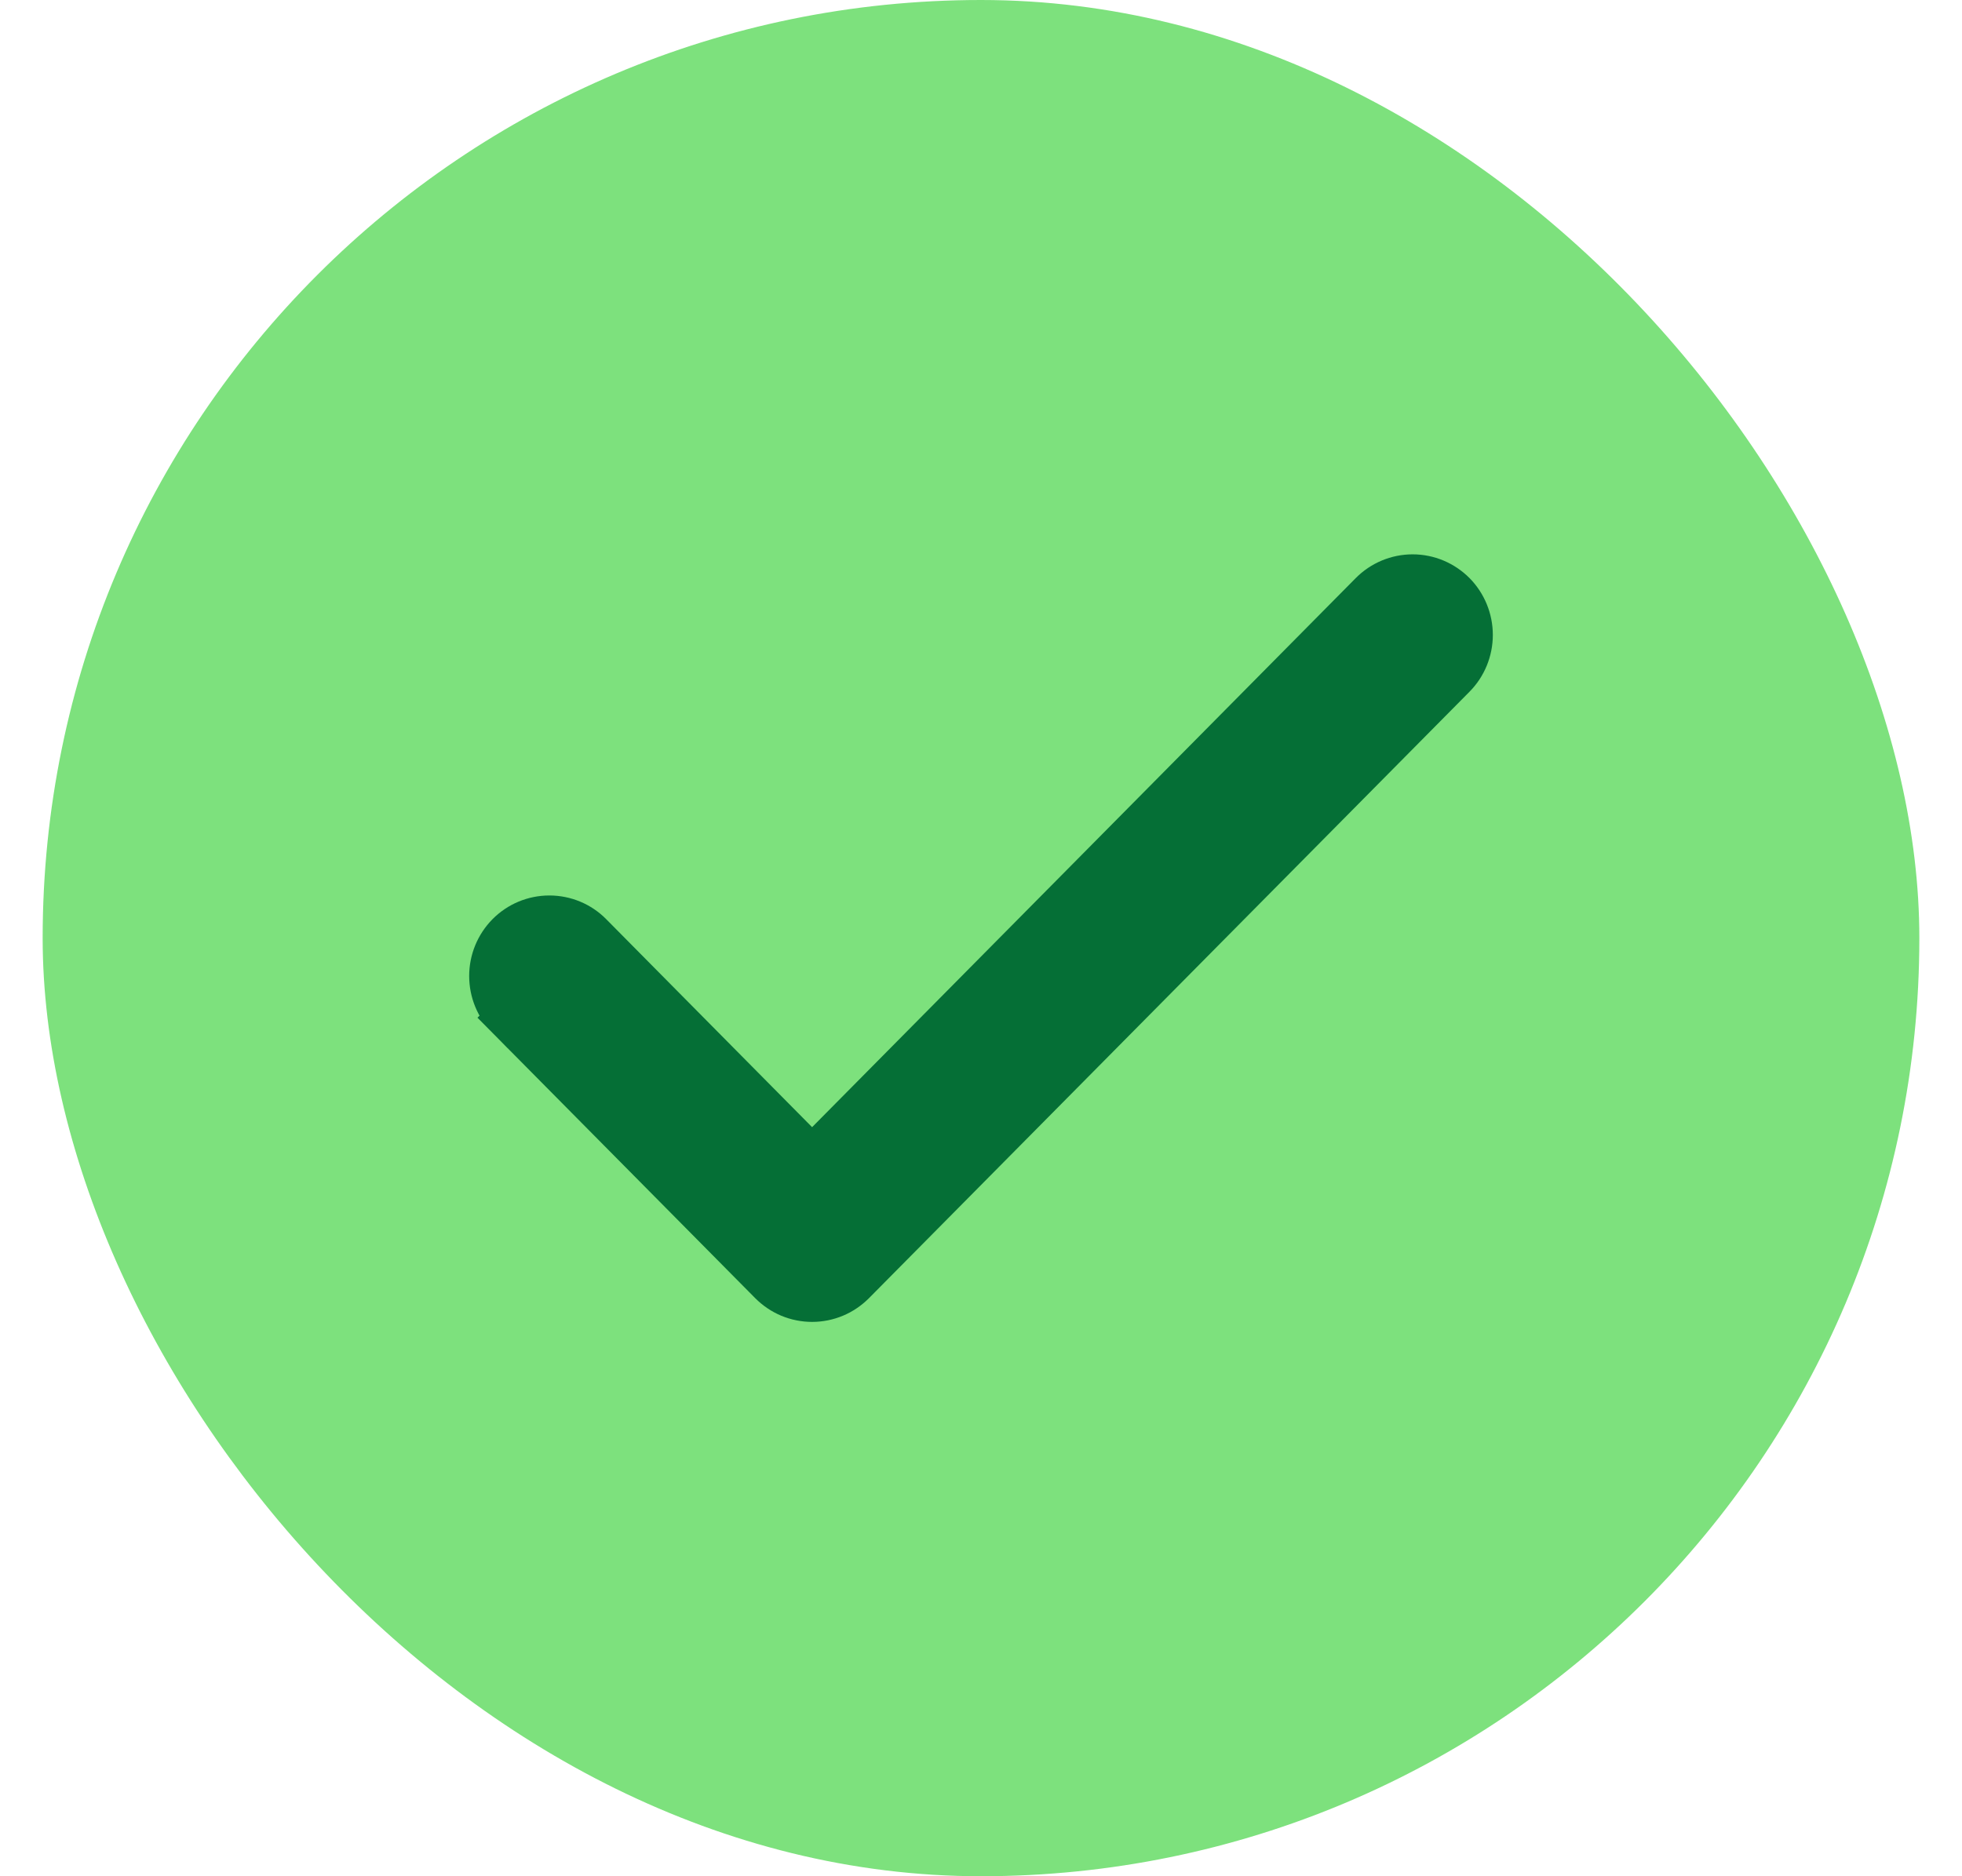
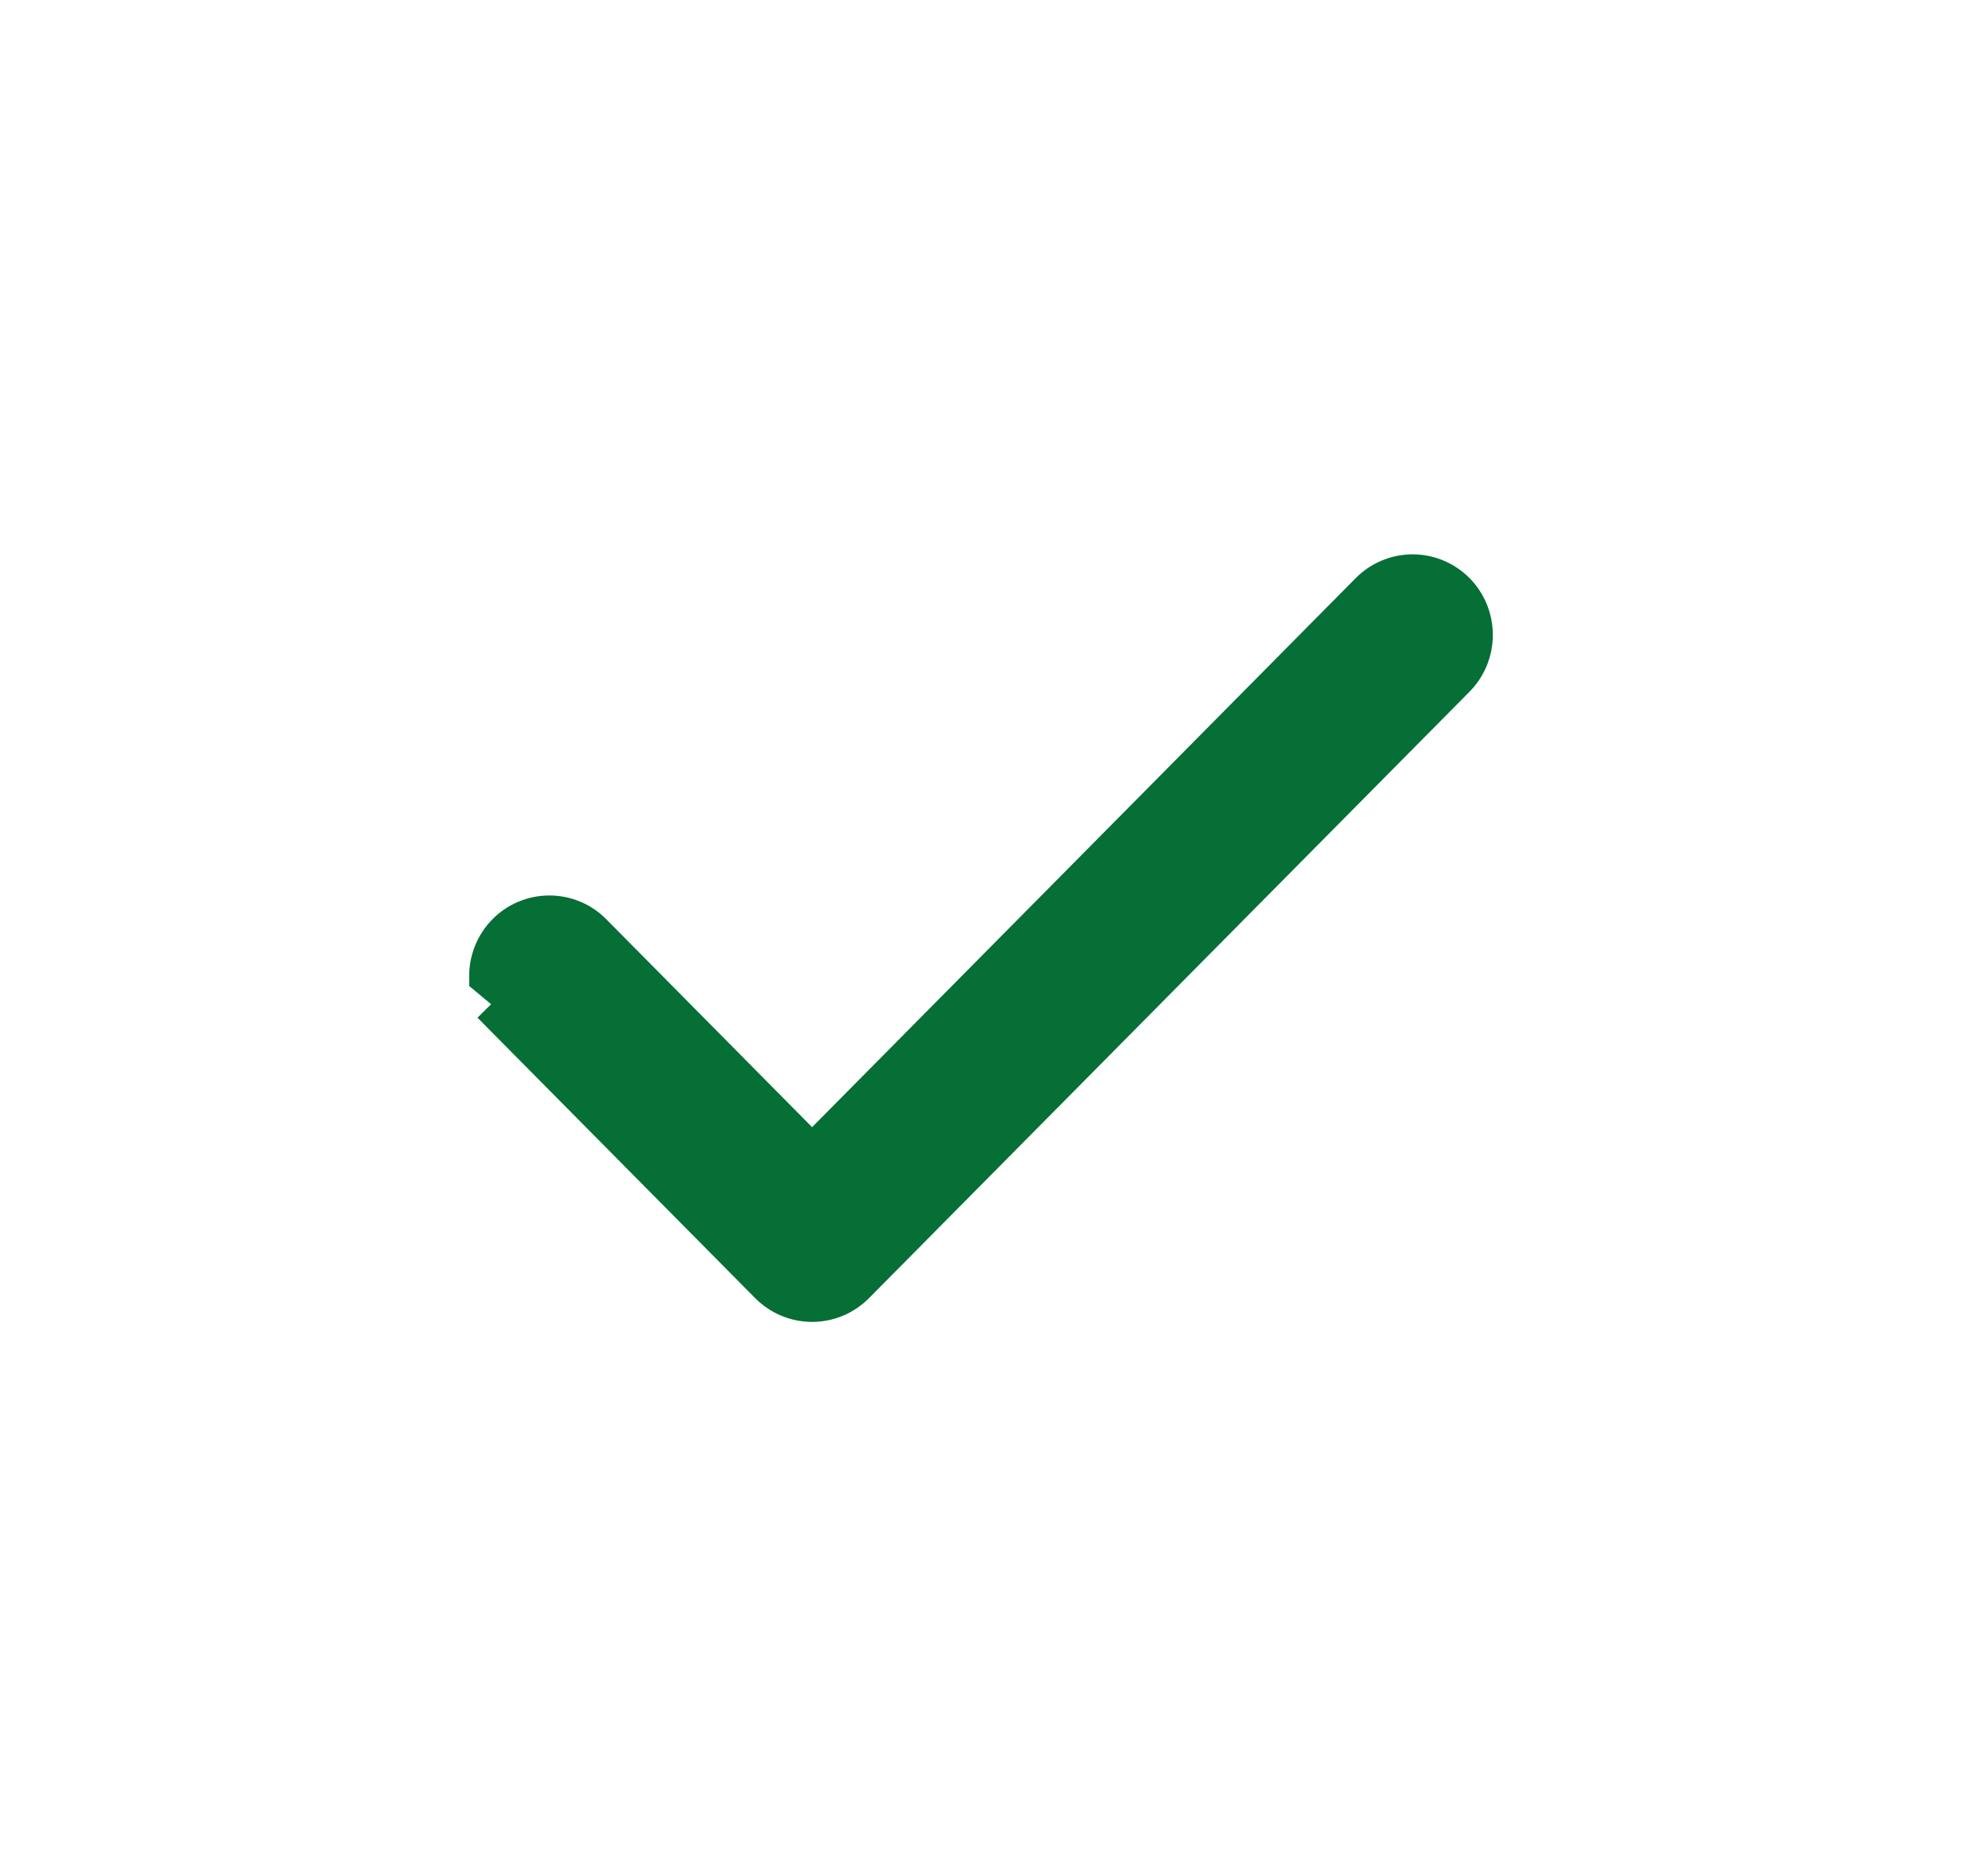
<svg xmlns="http://www.w3.org/2000/svg" width="23" height="22" viewBox="0 0 23 22" fill="none">
-   <rect x="0.5" width="22" height="22" rx="11" fill="#7DE17D" />
-   <path d="M9.52 13.572L6.929 10.954L6.929 10.954C6.8 10.823 6.624 10.75 6.44 10.75C6.256 10.75 6.081 10.823 5.951 10.954C5.822 11.085 5.75 11.261 5.75 11.444C5.75 11.628 5.822 11.804 5.951 11.935L6.129 11.759L5.951 11.935L9.031 15.046C9.031 15.046 9.031 15.046 9.031 15.046C9.095 15.11 9.171 15.162 9.255 15.197C9.339 15.232 9.429 15.25 9.52 15.25C9.611 15.25 9.701 15.232 9.785 15.197C9.869 15.162 9.945 15.11 10.009 15.046L17.049 7.935C17.178 7.805 17.25 7.628 17.25 7.445C17.25 7.261 17.178 7.085 17.049 6.954C16.919 6.824 16.744 6.75 16.56 6.75C16.376 6.75 16.2 6.824 16.071 6.954L16.071 6.954L9.52 13.572Z" fill="#056F36" stroke="#056F36" stroke-width="0.5" />
+   <path d="M9.52 13.572L6.929 10.954L6.929 10.954C6.8 10.823 6.624 10.75 6.44 10.75C6.256 10.75 6.081 10.823 5.951 10.954C5.822 11.085 5.75 11.261 5.75 11.444L6.129 11.759L5.951 11.935L9.031 15.046C9.031 15.046 9.031 15.046 9.031 15.046C9.095 15.11 9.171 15.162 9.255 15.197C9.339 15.232 9.429 15.25 9.52 15.25C9.611 15.25 9.701 15.232 9.785 15.197C9.869 15.162 9.945 15.11 10.009 15.046L17.049 7.935C17.178 7.805 17.25 7.628 17.25 7.445C17.25 7.261 17.178 7.085 17.049 6.954C16.919 6.824 16.744 6.75 16.56 6.75C16.376 6.75 16.2 6.824 16.071 6.954L16.071 6.954L9.52 13.572Z" fill="#056F36" stroke="#056F36" stroke-width="0.5" />
</svg>